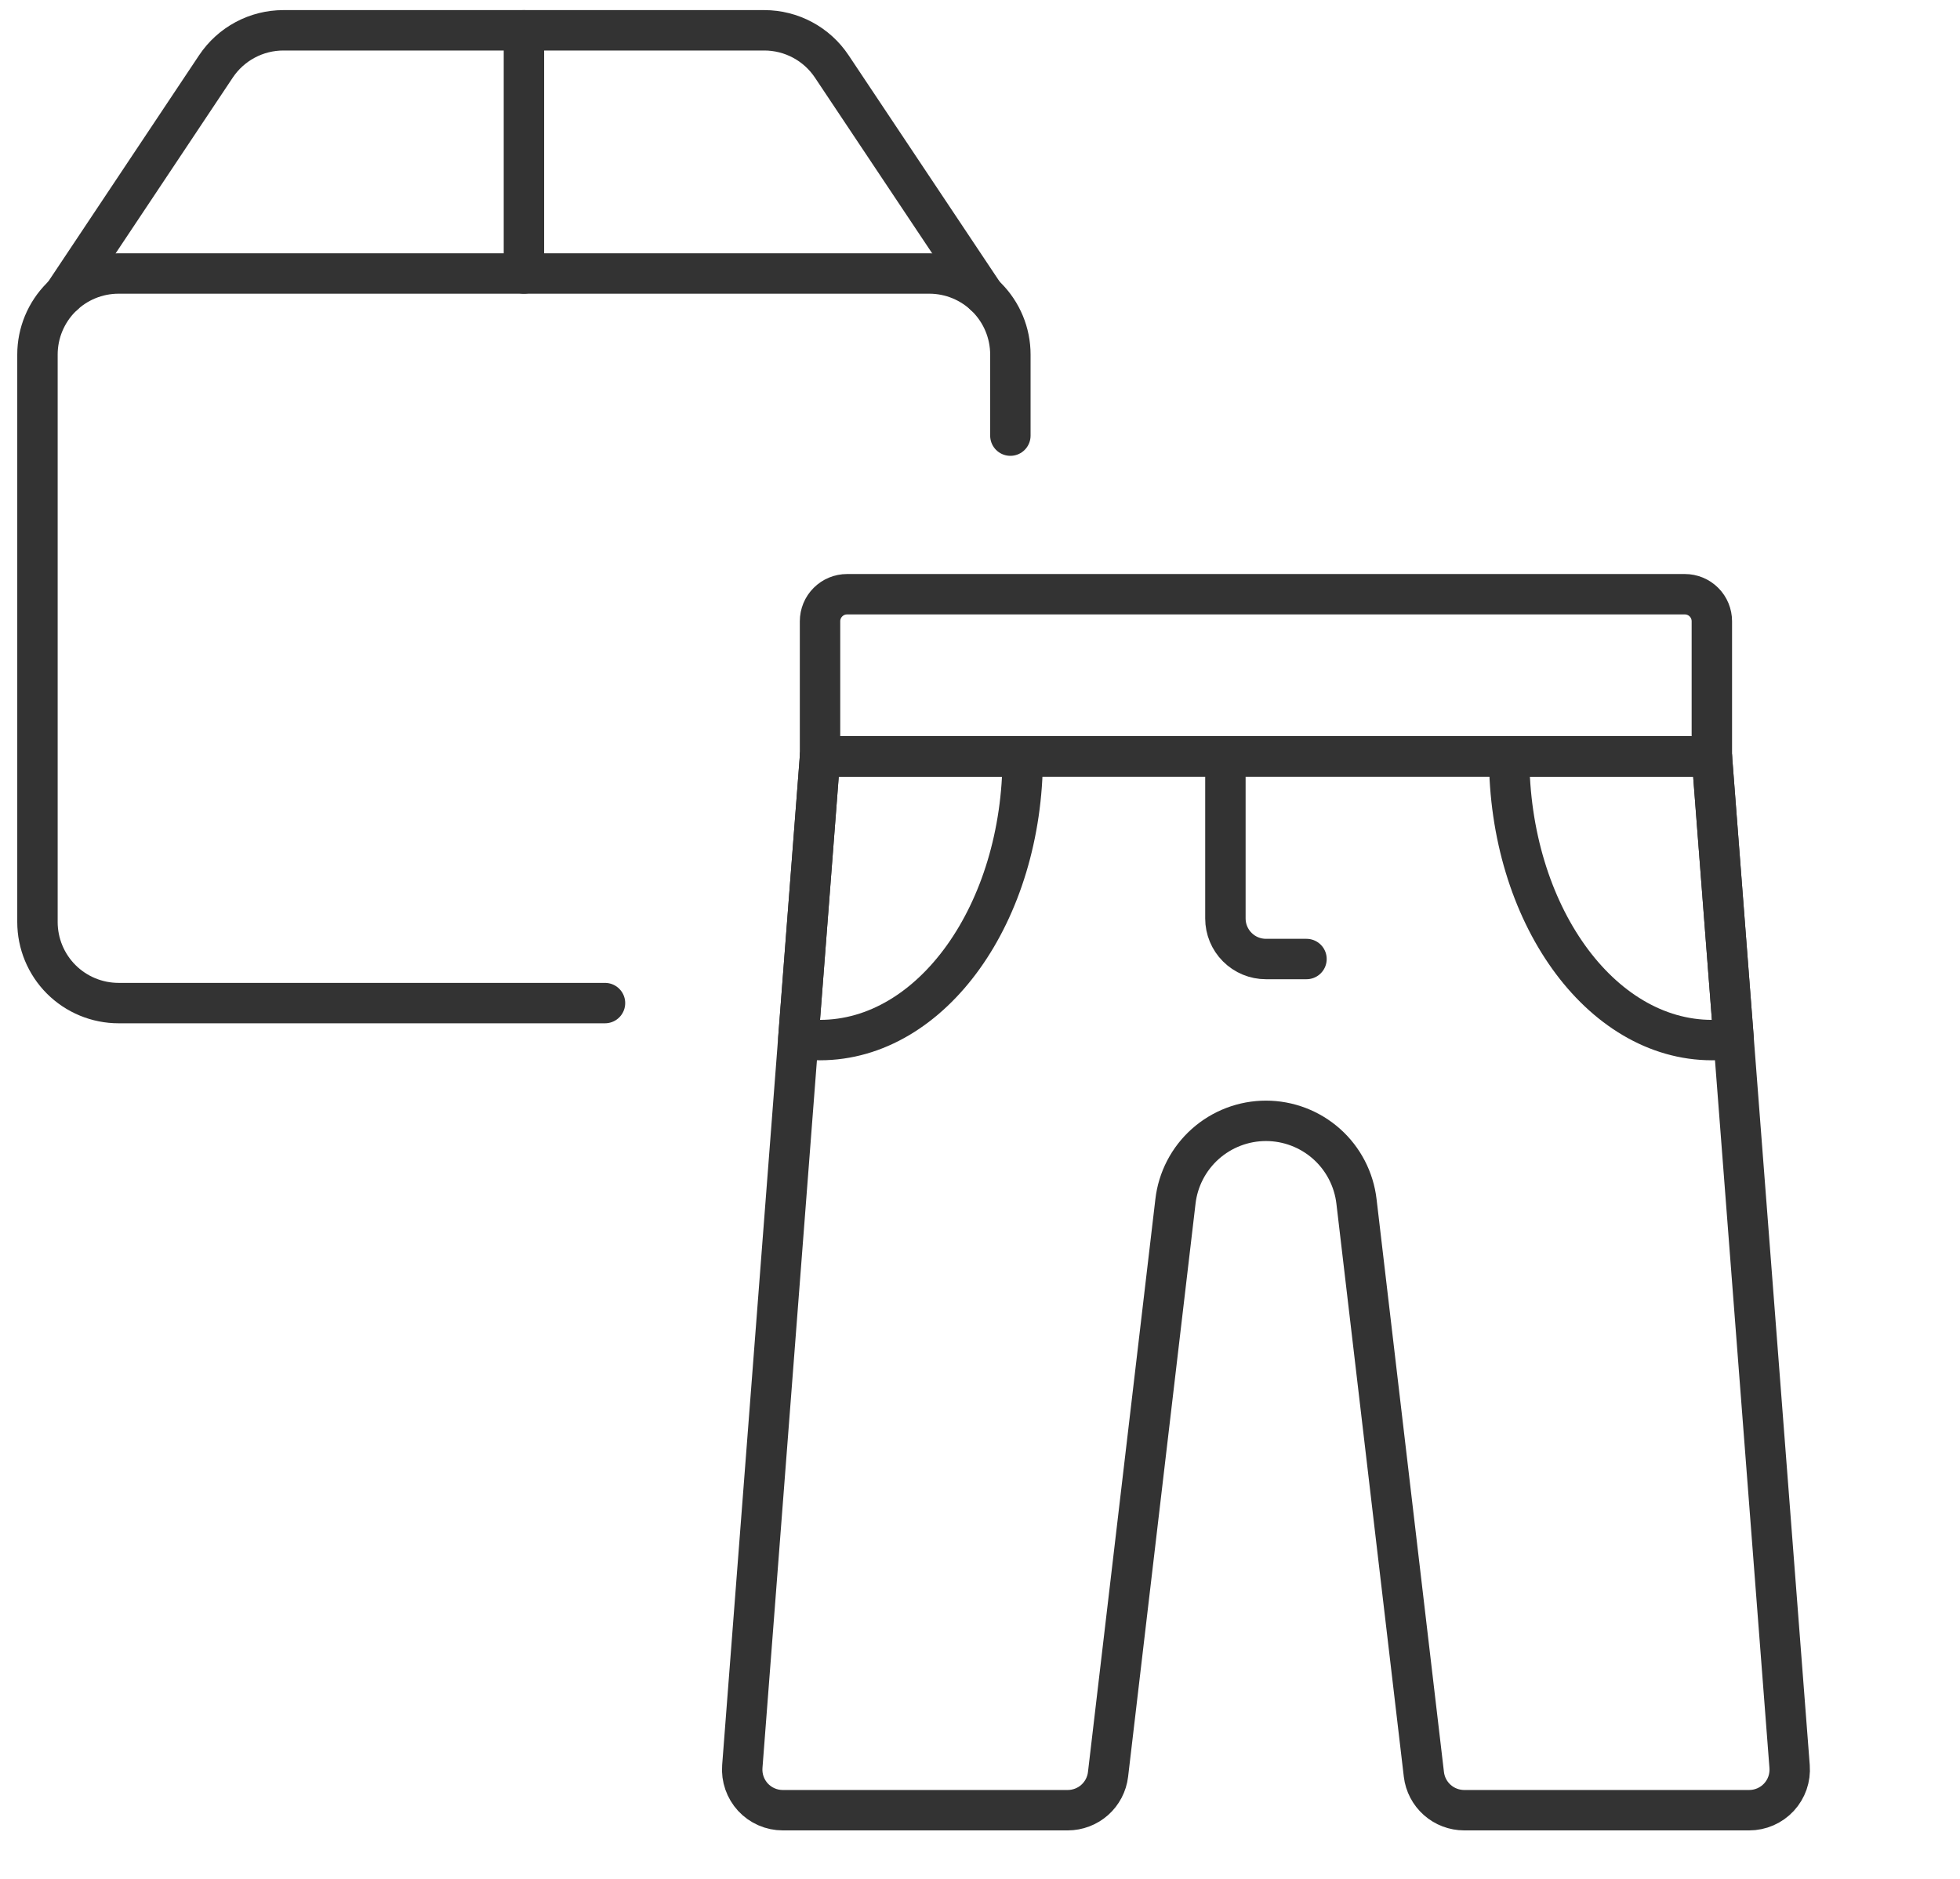
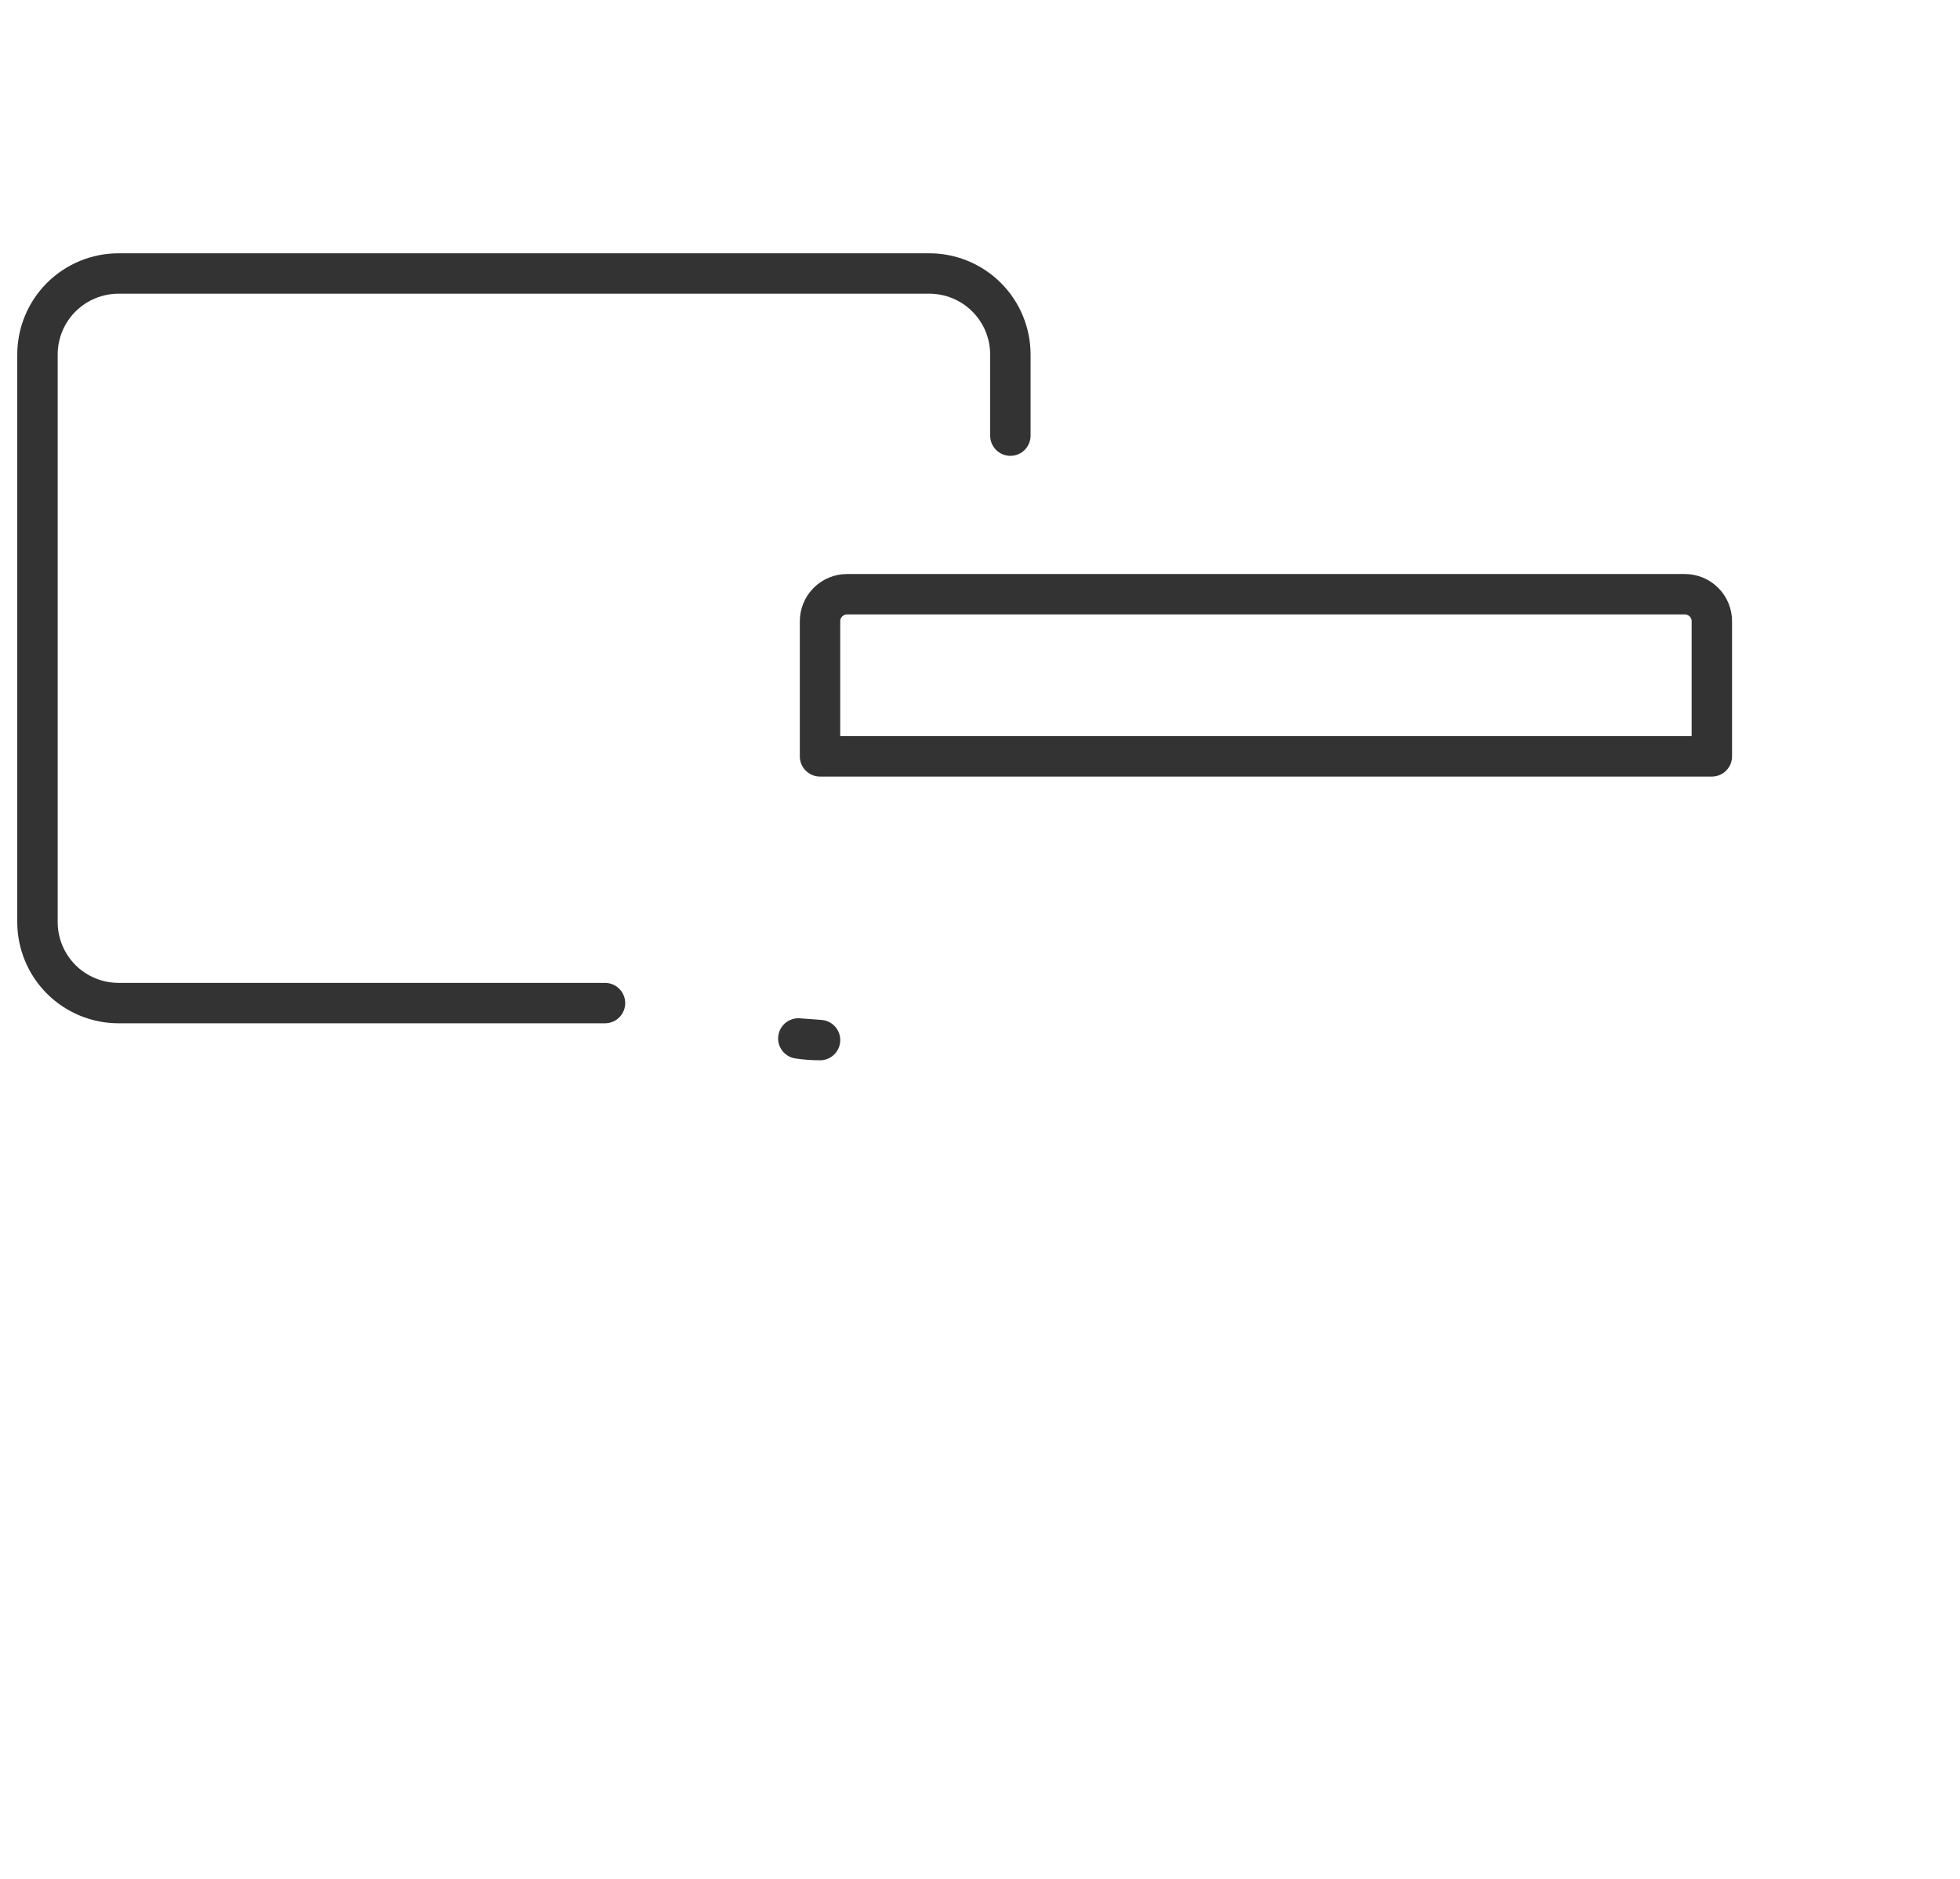
<svg xmlns="http://www.w3.org/2000/svg" fill="none" viewBox="0 0 97 93" height="93" width="97">
  <path stroke-linejoin="round" stroke-linecap="round" stroke-width="2" stroke="#333333" d="M41.921 29.412H83.382C83.737 29.412 84.077 29.553 84.328 29.804C84.579 30.055 84.719 30.395 84.719 30.75V37.437H40.583V30.75C40.583 30.395 40.724 30.055 40.975 29.804C41.226 29.553 41.566 29.412 41.921 29.412Z" />
-   <path stroke-linejoin="round" stroke-linecap="round" stroke-width="2" stroke="#333333" d="M84.72 37.437H40.584L36.737 87.437C36.716 87.712 36.752 87.99 36.843 88.251C36.934 88.512 37.078 88.752 37.265 88.955C37.453 89.158 37.681 89.32 37.935 89.43C38.188 89.541 38.462 89.598 38.738 89.598H52.843C53.334 89.597 53.809 89.417 54.176 89.091C54.543 88.764 54.778 88.315 54.836 87.827L58.172 59.473C58.298 58.373 58.824 57.358 59.651 56.621C60.477 55.885 61.545 55.477 62.652 55.477C63.759 55.477 64.828 55.885 65.654 56.621C66.48 57.358 67.006 58.373 67.133 59.473L70.468 87.827C70.526 88.315 70.761 88.764 71.129 89.091C71.496 89.417 71.97 89.597 72.461 89.598H86.566C86.843 89.598 87.116 89.541 87.37 89.43C87.623 89.32 87.851 89.158 88.039 88.955C88.227 88.752 88.371 88.512 88.462 88.251C88.552 87.99 88.588 87.712 88.567 87.437L84.72 37.437Z" />
-   <path stroke-linejoin="round" stroke-linecap="round" stroke-width="2" stroke="#333333" d="M39.509 51.4C39.863 51.453 40.221 51.48 40.579 51.48C46.124 51.48 50.615 45.191 50.615 37.437H40.584L39.509 51.4Z" />
-   <path stroke-linejoin="round" stroke-linecap="round" stroke-width="2" stroke="#333333" d="M85.795 51.4C85.441 51.453 85.083 51.48 84.725 51.48C79.18 51.48 74.688 45.191 74.688 37.437H84.719L85.795 51.4Z" />
-   <path stroke-linejoin="round" stroke-linecap="round" stroke-width="2" stroke="#333333" d="M60.645 37.437V45.462C60.645 45.994 60.857 46.504 61.233 46.88C61.609 47.257 62.119 47.468 62.651 47.468H64.658" />
+   <path stroke-linejoin="round" stroke-linecap="round" stroke-width="2" stroke="#333333" d="M39.509 51.4C39.863 51.453 40.221 51.48 40.579 51.48H40.584L39.509 51.4Z" />
  <path stroke-linejoin="round" stroke-linecap="round" stroke-width="2" stroke="#333333" d="M29.941 49.649H5.867C4.803 49.649 3.782 49.226 3.029 48.474C2.277 47.721 1.854 46.7 1.854 45.636V17.55C1.854 16.485 2.277 15.465 3.029 14.712C3.782 13.96 4.803 13.537 5.867 13.537H45.991C47.055 13.537 48.075 13.96 48.828 14.712C49.58 15.465 50.003 16.485 50.003 17.55V21.562" />
-   <path stroke-linejoin="round" stroke-linecap="round" stroke-width="2" stroke="#333333" d="M48.709 14.599L41.163 3.287C40.797 2.738 40.302 2.288 39.721 1.977C39.14 1.665 38.492 1.501 37.832 1.5H14.026C13.365 1.5 12.715 1.663 12.132 1.975C11.55 2.287 11.054 2.737 10.687 3.287L3.149 14.599" />
-   <path stroke-linejoin="round" stroke-linecap="round" stroke-width="2" stroke="#333333" d="M25.929 1.5V13.537" />
</svg>